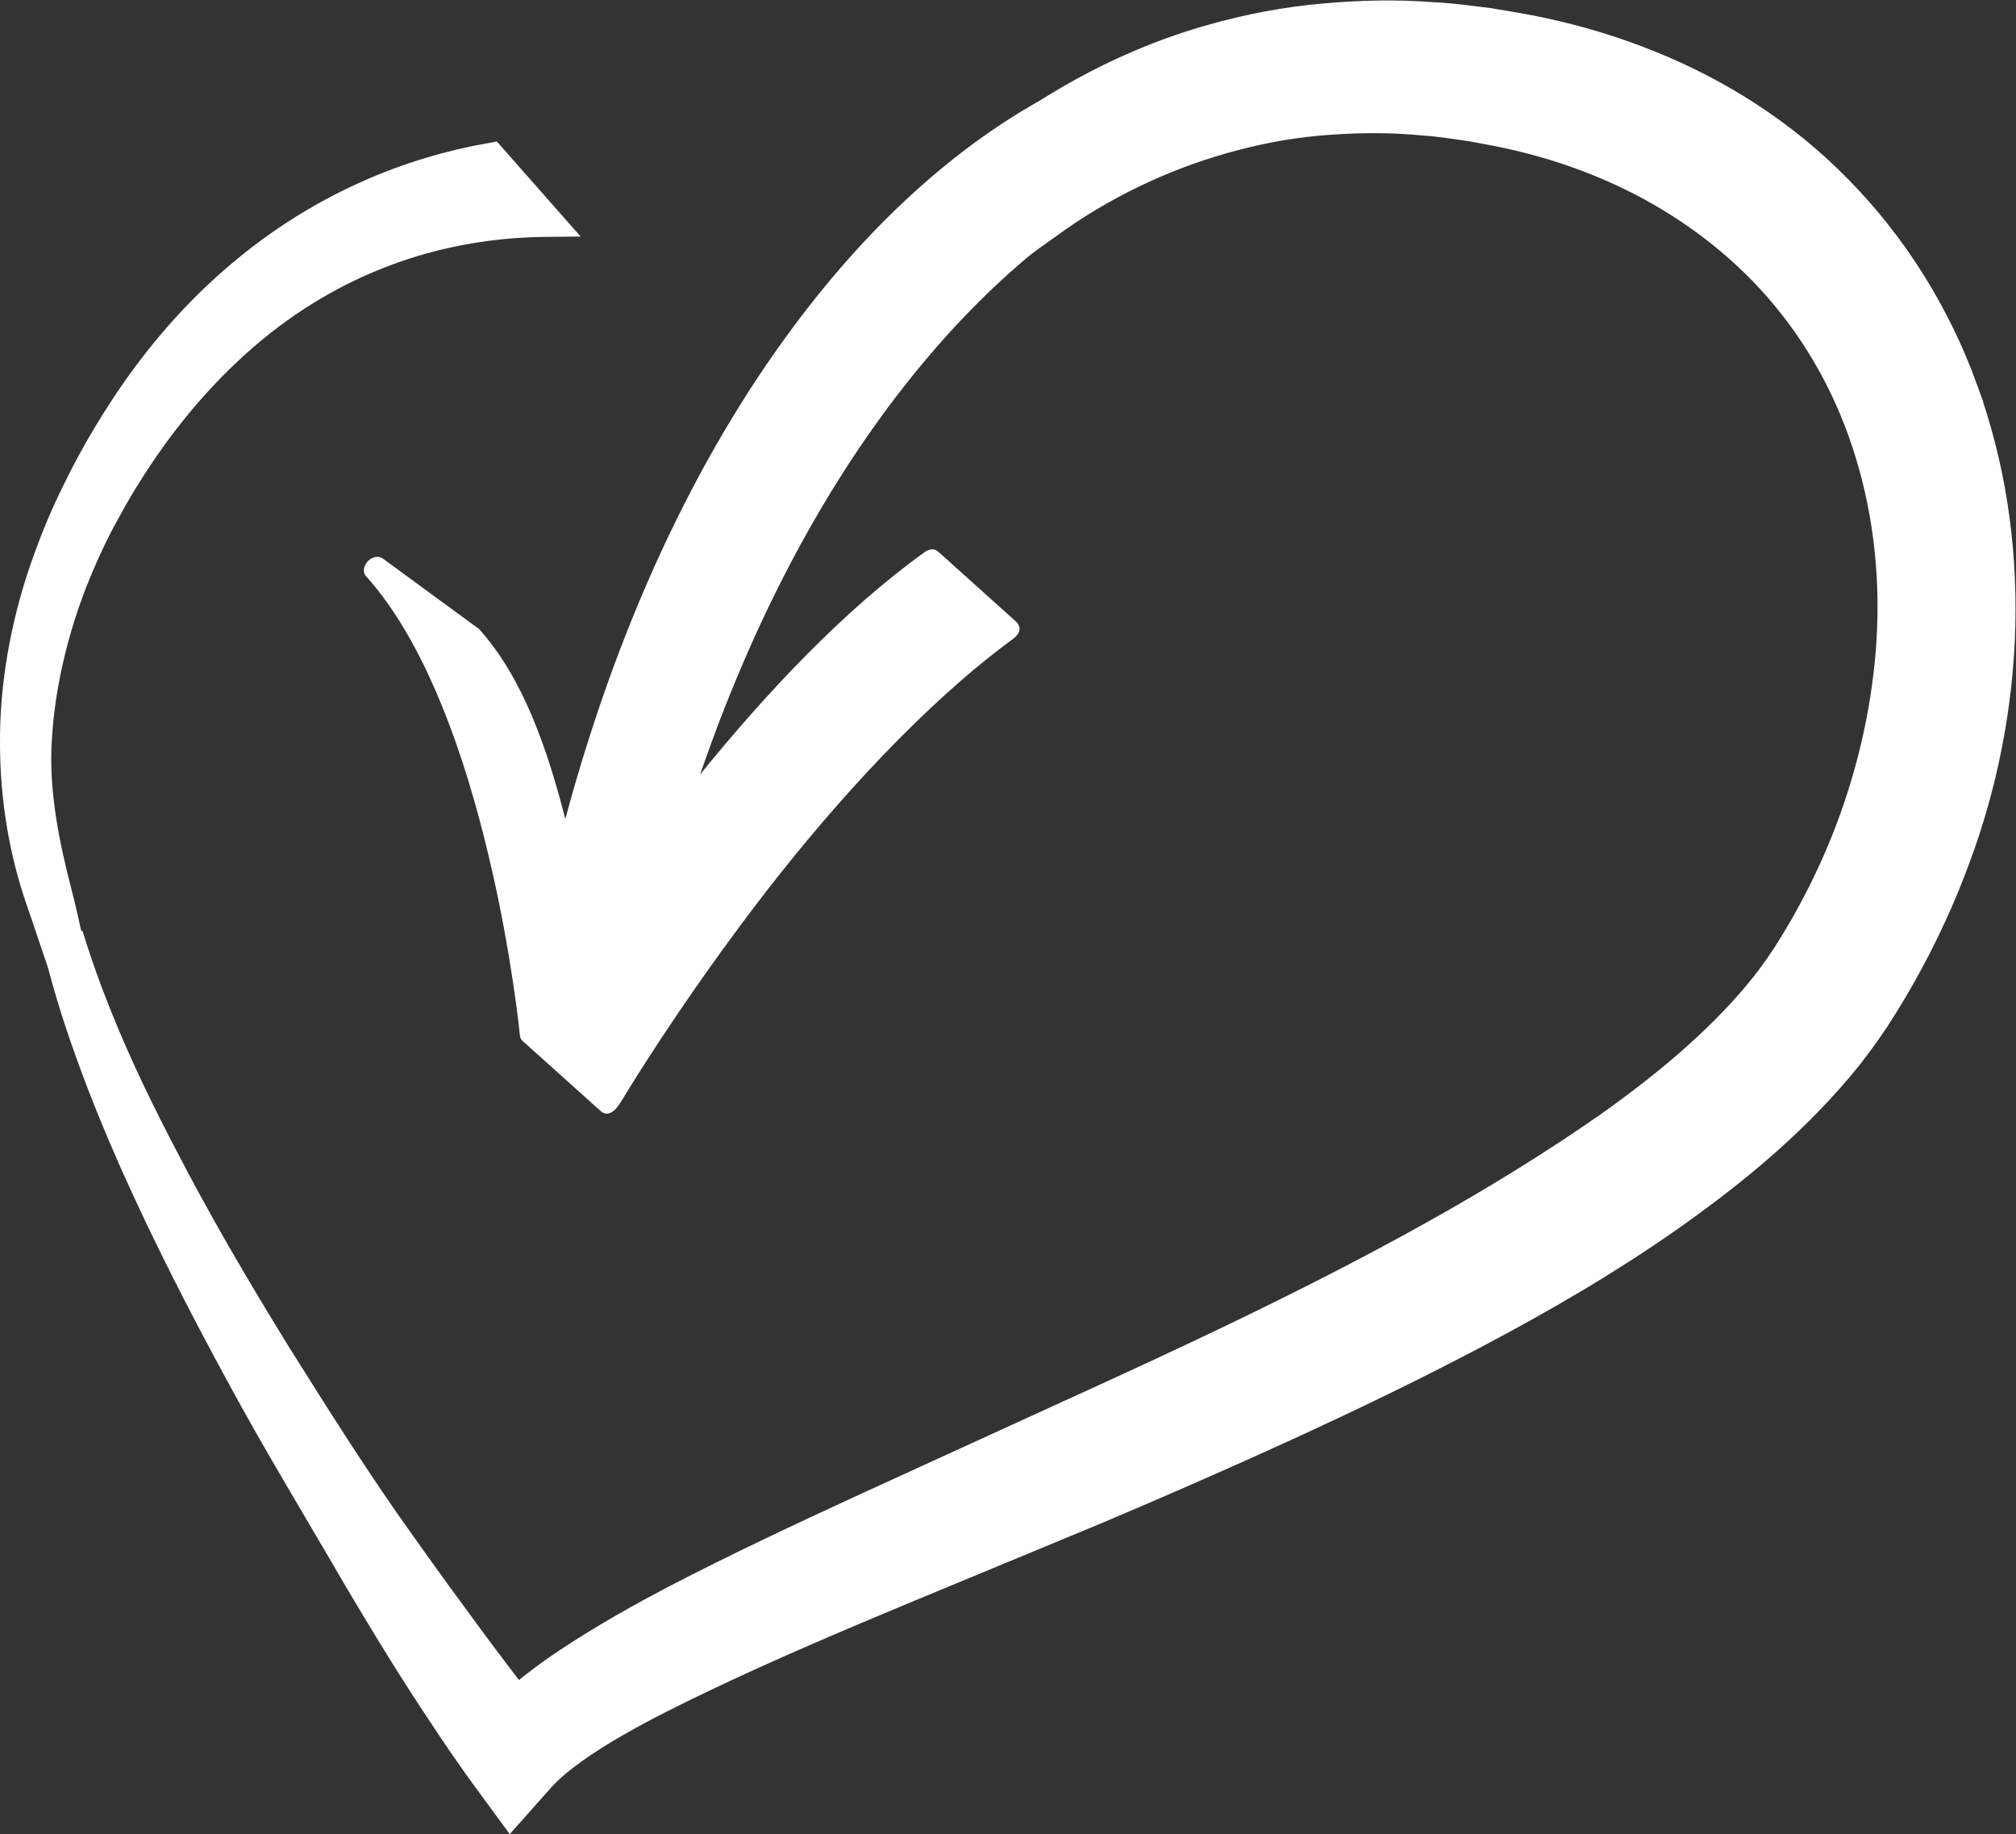
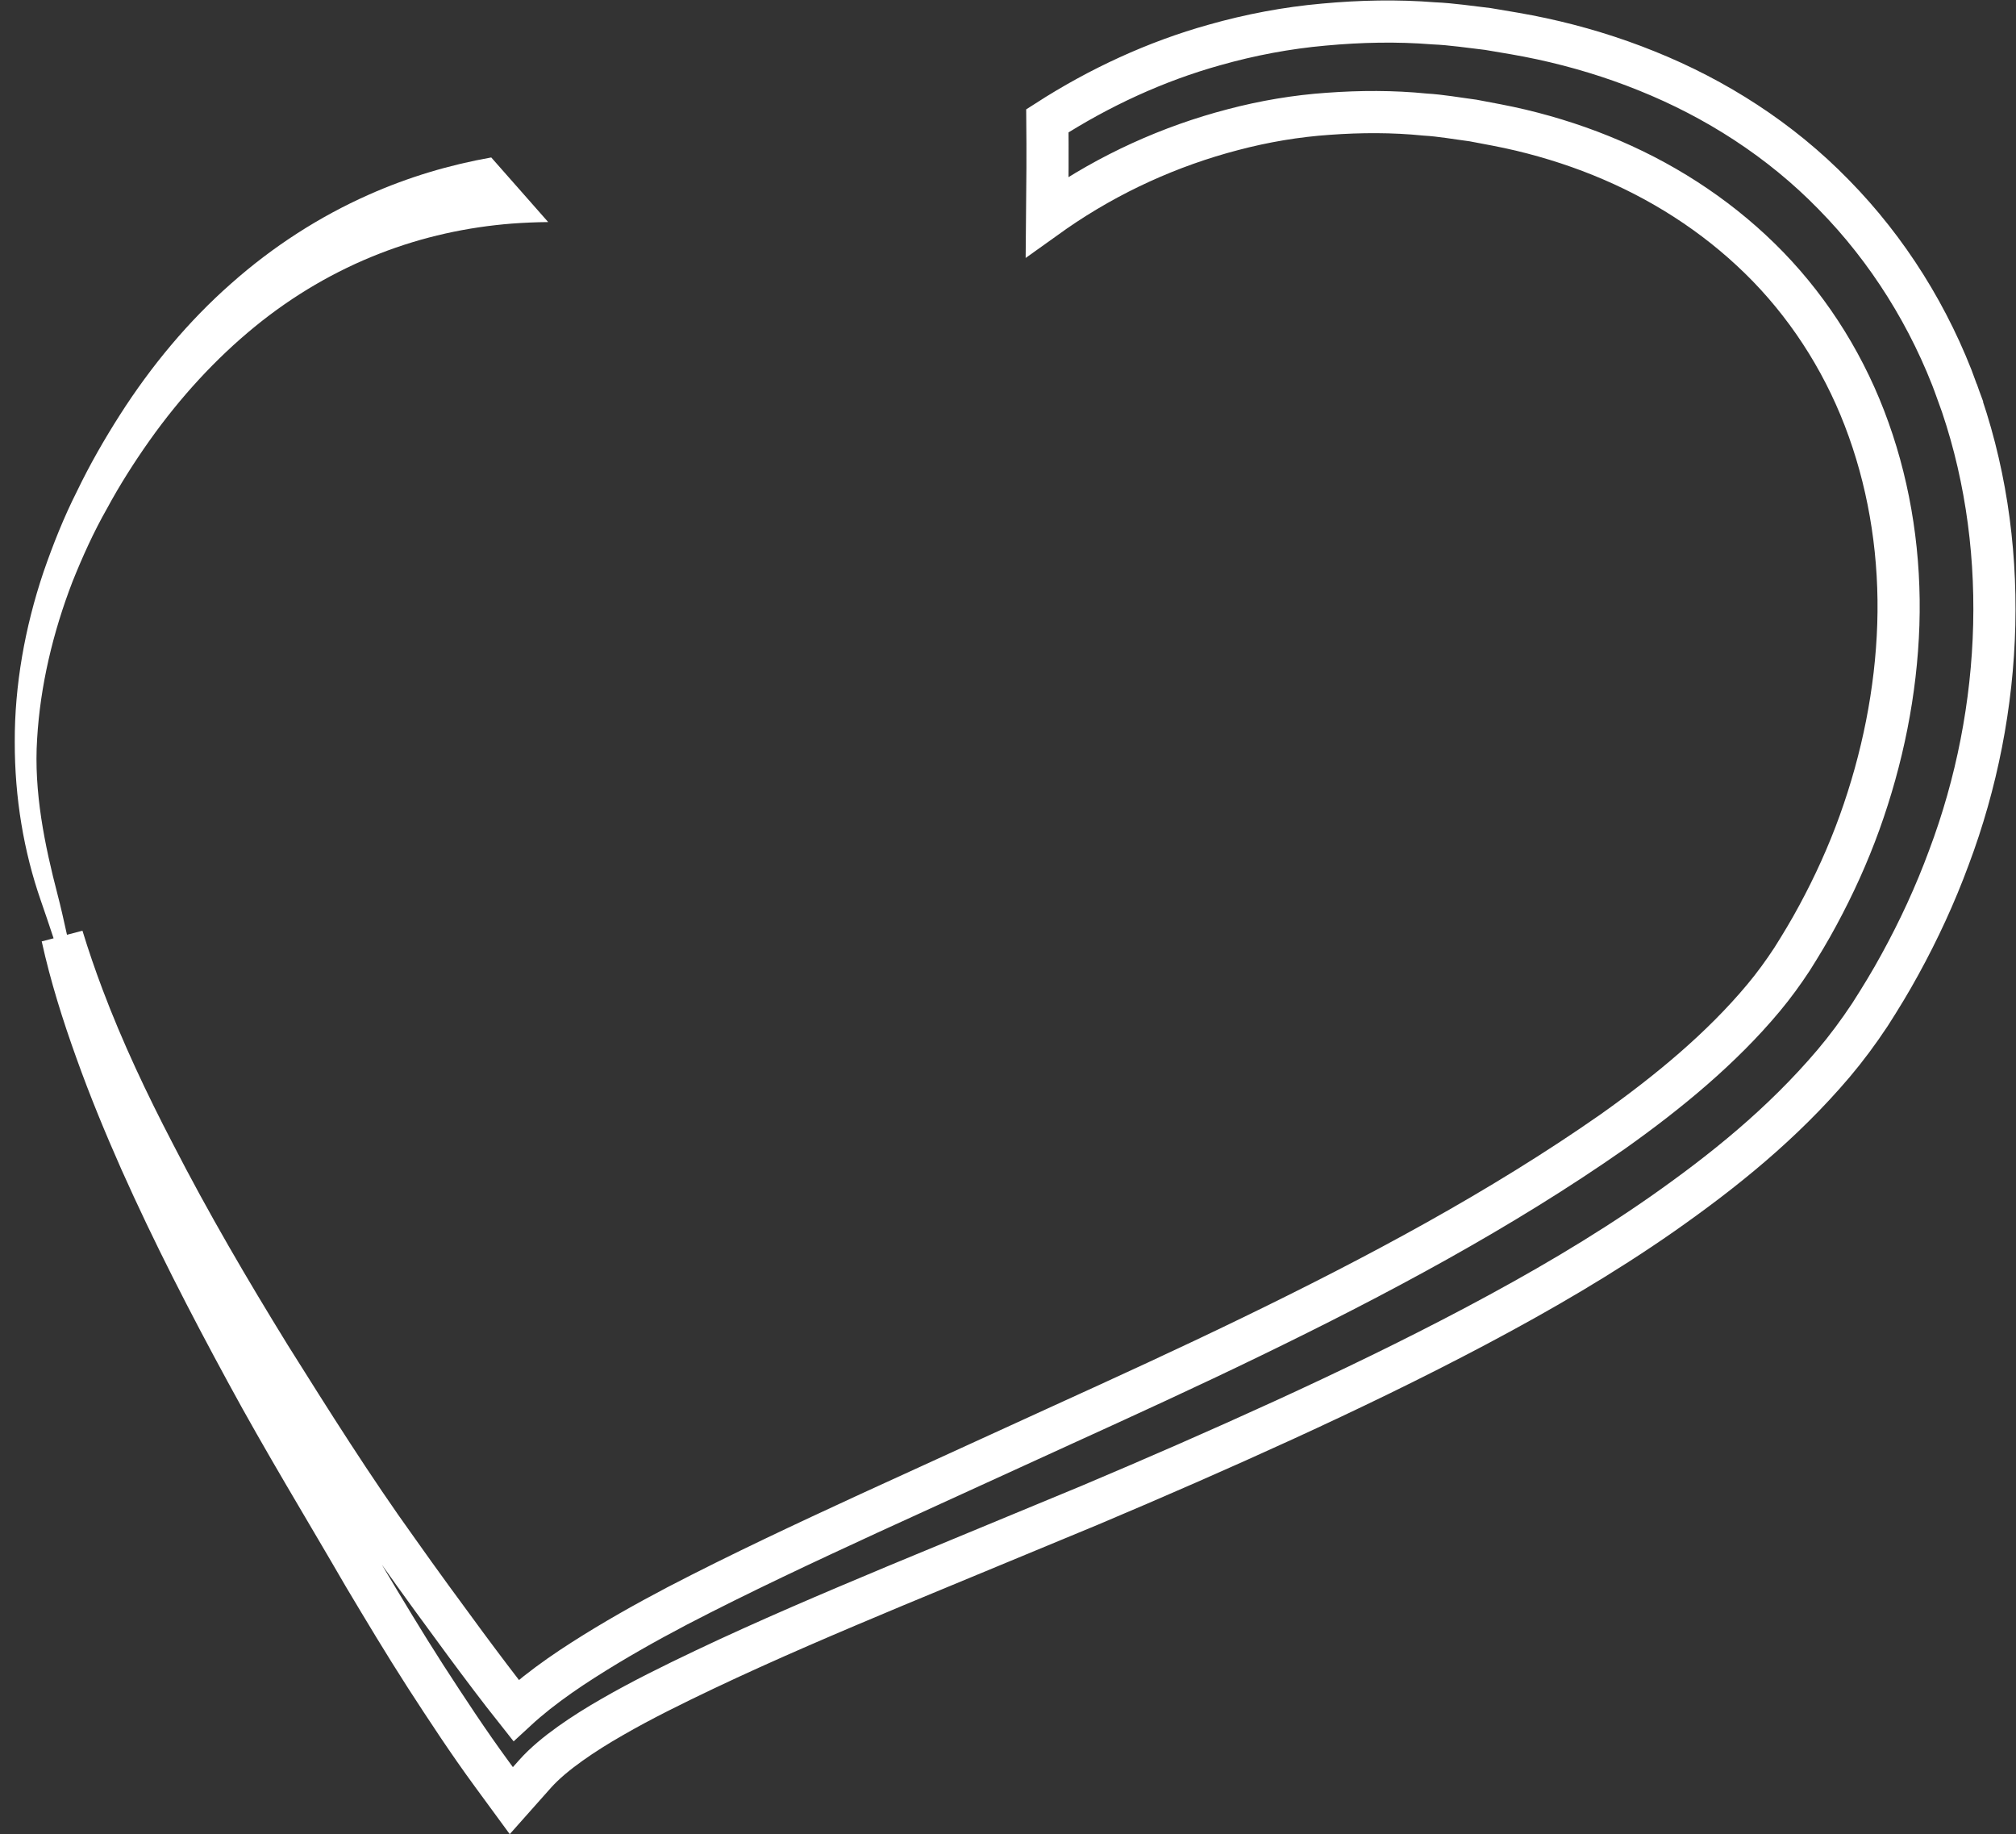
<svg xmlns="http://www.w3.org/2000/svg" width="637.37" height="579.79" version="1.1" viewBox="0 0 637.37 579.79" xml:space="preserve">
  <rect x="0" y="0" width="637.37" height="579.79" fill="#333333" stroke="none" />
  <g transform="matrix(1.333 0 0 -1.333 0 579.79)">
    <g transform="scale(.1)">
-       <path d="m1136.6 2857.5-227.13 166.39c-6.199 4.36-11.043 5.79-17.809 4.86-5.976-0.86-12.23-3.7-17.472-8.52-11.868-11.17-14.809-27.42-6.368-36.72 144.18-159.51 236.58-432.29 291.44-665.26 27.92-116.15 45.99-222.33 57.68-299.39 5.57-38.77 10.01-69.97 12.53-91.41 2.28-18.86 3.01-30.52 3.59-33.01l0.04-0.08c0.3-5.22 2.46-9.91 6.24-13.25l185.28-166.38c17.4-15.58 34.86 1.63 43.78 15.26 8.89 13.65 18.61 29.92 18.61 29.92 46.14 75.38 169.48 268.25 333.98 480.5 164.54 211.67 372.96 440.79 581.41 593.85 29.63 21.78 8.19 40.42 8.19 40.42l-185.22 166.51c-14.61 13.12-32.4-1.05-32.4-1.05-192.65-138.41-377.4-335.91-532.35-527.14 125.83 366.37 287.69 664.11 464.35 895.33 124.57 163.29 256.2 293.12 387.61 391.04l-2.81 3.49 12.34 337.4c-209.55-103.88-425.9-283.84-622.09-541.43-224.83-294.42-424.32-690.5-559.21-1191.4-43.15 168.2-100.9 334.99-204.22 450.05" fill="#ffffff" />
-       <path d="m4641.6 3421.7c-63.8 175.9-164.63 336.25-292.13 465.95-127.07 130.57-280.95 228.22-443.61 293.58-81.37 32.94-165.02 58.16-249.65 76.42-42.33 9.12-84.61 15.99-127.11 23.07-42.91 4.88-85.47 11.64-128.86 13.45-86.24 6.9-173.65 5.06-260.64-3.01-87.07-7.72-173.91-24.08-258.92-48.19-139.41-38.86-273.16-100.74-396.55-179.98 0.68-69.69 0.31-150.55-0.5-227.51 6.05 4.31 12 8.8 18.1 13.01 130.19 90.1 273.83 154.77 422.43 193.54 74.28 19.58 150.05 32.43 226.34 37.64 76.22 5.55 152.92 5.86 229.23-1.83 38.24-2.2 76.17-9.2 114.21-14.12 37.73-7.16 75.89-13.97 113.05-22.84 74.38-17.75 146.85-41.43 216.31-71.36 138.88-59.72 265.54-144.76 370.42-252.81 104.71-108.15 186.5-240.13 238.3-385.9 52.13-145.6 75.55-303.9 70.37-462.78-5.22-158.95-37.5-318.13-91.96-469.39-27.28-75.65-60.66-149.19-98.96-219.96-18.94-35.42-39.95-70.13-61.16-103.77-20.55-31.31-42.87-62.14-67.66-91.82-99.27-119.04-224.95-222.95-357.29-316.84-267.1-186.64-560.19-342.78-857.87-487.15-149.01-72.42-299.93-141.4-451.28-210.34l-455.1-208.06c-151.98-70.101-304.1-141.14-454.92-219.52-75.31-39.602-150-81.57-223.74-128.77-36.87-23.562-73.42-48.781-109.35-77.109-16.56-13.191-33.02-27.031-49.23-42-40.26 50.75-80.23 103.98-119.22 156.59-54.16 73.469-108.33 147.29-161.2 222.25-107.27 148.92-205.24 304.99-303.19 460.94-96.707 156.81-190.05 316.2-274.63 480.97-62.742 120.42-121.1 243.82-169.44 372.08-17.547 46.55-33.773 93.74-48.41 141.66 20.348-92.28 48.75-182.33 80.605-270.74 31.637-88.58 67.543-175.29 105.45-260.9 76.339-171.03 161.83-337 250.78-500.62 88.664-163.93 185.48-322.13 278.73-483.19 47.621-79.859 95.508-159.7 145.85-237.96 50.91-78.519 100.97-155.04 158-232.83l45.55-62.121 56.27 63.301c22.15 24.898 51.73 49.269 83.23 71.707 31.63 22.551 65.53 43.691 100.5 63.672 69.8 40.23 143.35 76.328 217.43 111.64 148.46 70.551 300.93 135.26 453.99 199.29l461.27 191.18c153.79 64.949 307.3 131.92 460.2 201.94 152.86 70.139 305.05 143.49 455.48 223.19 150.4 79.74 299.16 165.87 442.54 266.05 143.04 100.38 283.11 212.4 405.21 356.28 30.43 35.99 59.12 74.67 86.1 115.4 25.13 39.22 49.11 78.4 71.33 119.23 44.67 81.26 83.86 166.11 116.19 253.9 131.54 349.42 148.54 752.8 19.12 1105.5" fill="#ffffff" />
      <path d="m4641.6 3421.7c-63.8 175.9-164.63 336.25-292.13 465.95-127.07 130.57-280.95 228.22-443.61 293.58-81.37 32.94-165.02 58.16-249.65 76.42-42.33 9.12-84.61 15.99-127.11 23.07-42.91 4.88-85.47 11.64-128.86 13.45-86.24 6.9-173.65 5.06-260.64-3.01-87.07-7.72-173.91-24.08-258.92-48.19-139.41-38.86-273.16-100.74-396.55-179.98 0.68-69.69 0.31-150.55-0.5-227.51 6.05 4.31 12 8.8 18.1 13.01 130.19 90.1 273.83 154.77 422.43 193.54 74.28 19.58 150.05 32.43 226.34 37.64 76.22 5.55 152.92 5.86 229.23-1.83 38.24-2.2 76.17-9.2 114.21-14.12 37.73-7.16 75.89-13.97 113.05-22.84 74.38-17.75 146.85-41.43 216.31-71.36 138.88-59.72 265.54-144.76 370.42-252.81 104.71-108.15 186.5-240.13 238.3-385.9 52.13-145.6 75.55-303.9 70.37-462.78-5.22-158.95-37.5-318.13-91.96-469.39-27.28-75.65-60.66-149.19-98.96-219.96-18.94-35.42-39.95-70.13-61.16-103.77-20.55-31.31-42.87-62.14-67.66-91.82-99.27-119.04-224.95-222.95-357.29-316.84-267.1-186.64-560.19-342.78-857.87-487.15-149.01-72.42-299.93-141.4-451.28-210.34l-455.1-208.06c-151.98-70.101-304.1-141.14-454.92-219.52-75.31-39.602-150-81.57-223.74-128.77-36.87-23.562-73.42-48.781-109.35-77.109-16.56-13.191-33.02-27.031-49.23-42-40.26 50.75-80.23 103.98-119.22 156.59-54.16 73.469-108.33 147.29-161.2 222.25-107.27 148.92-205.24 304.99-303.19 460.94-96.707 156.81-190.05 316.2-274.63 480.97-62.742 120.42-121.1 243.82-169.44 372.08-17.547 46.55-33.773 93.74-48.41 141.66 20.348-92.28 48.75-182.33 80.605-270.74 31.637-88.58 67.543-175.29 105.45-260.9 76.339-171.03 161.83-337 250.78-500.62 88.664-163.93 185.48-322.13 278.73-483.19 47.621-79.859 95.508-159.7 145.85-237.96 50.91-78.519 100.97-155.04 158-232.83l45.55-62.121 56.27 63.301c22.15 24.898 51.73 49.269 83.23 71.707 31.63 22.551 65.53 43.691 100.5 63.672 69.8 40.23 143.35 76.328 217.43 111.64 148.46 70.551 300.93 135.26 453.99 199.29l461.27 191.18c153.79 64.949 307.3 131.92 460.2 201.94 152.86 70.139 305.05 143.49 455.48 223.19 150.4 79.74 299.16 165.87 442.54 266.05 143.04 100.38 283.11 212.4 405.21 356.28 30.43 35.99 59.12 74.67 86.1 115.4 25.13 39.22 49.11 78.4 71.33 119.23 44.67 81.26 83.86 166.11 116.19 253.9 131.54 349.42 148.54 752.8 19.12 1105.5z" fill="none" stroke="#ffffff" stroke-miterlimit="10" stroke-width="100" />
      <path d="m1300.2 3822.9-135.08 153.2c-97.91-17.33-196.06-46.18-291.88-88.94-114.5-50.9-225.49-121.55-325.59-210.54-100.46-88.41-189.23-195.07-263.34-311.15-37.102-58.16-71.305-117.75-101.41-180.26-31.265-61.77-57.086-126.71-79.746-192.24-44.308-131.62-68.633-269.55-68.156-402.5-0.297-133 21.535-260.71 61.531-375.89 40.461-114.74 74.973-243.83 144.05-344.99-56.067 104.85-73.52 241.78-104.05 358.52-30.383 116.81-56.695 243.27-48.473 369.41 7.434 126.11 37.59 252.48 83.645 372.04 23.855 59.54 50.297 118.11 81.941 173.76 30.399 56.27 65.004 110.52 101.38 161.95 73.09 102.93 157.15 194.16 249.05 269.26 91.91 75.23 192.12 132.99 295.32 173.24 103.23 40.43 209.45 63.27 314.62 71.52 28.8 2.14 57.55 3.35 86.18 3.61" fill="#ffffff" />
-       <path d="m1300.2 3822.9-135.08 153.2c-97.91-17.33-196.06-46.18-291.88-88.94-114.5-50.9-225.49-121.55-325.59-210.54-100.46-88.41-189.23-195.07-263.34-311.15-37.102-58.16-71.305-117.75-101.41-180.26-31.265-61.77-57.086-126.71-79.746-192.24-44.308-131.62-68.633-269.55-68.156-402.5-0.297-133 21.535-260.71 61.531-375.89 40.461-114.74 74.973-243.83 144.05-344.99-56.067 104.85-73.52 241.78-104.05 358.52-30.383 116.81-56.695 243.27-48.473 369.41 7.434 126.11 37.59 252.48 83.645 372.04 23.855 59.54 50.297 118.11 81.941 173.76 30.399 56.27 65.004 110.52 101.38 161.95 73.09 102.93 157.15 194.16 249.05 269.26 91.91 75.23 192.12 132.99 295.32 173.24 103.23 40.43 209.45 63.27 314.62 71.52 28.8 2.14 57.55 3.35 86.18 3.61z" fill="none" stroke="#ffffff" stroke-miterlimit="10" stroke-width="70" />
    </g>
  </g>
</svg>